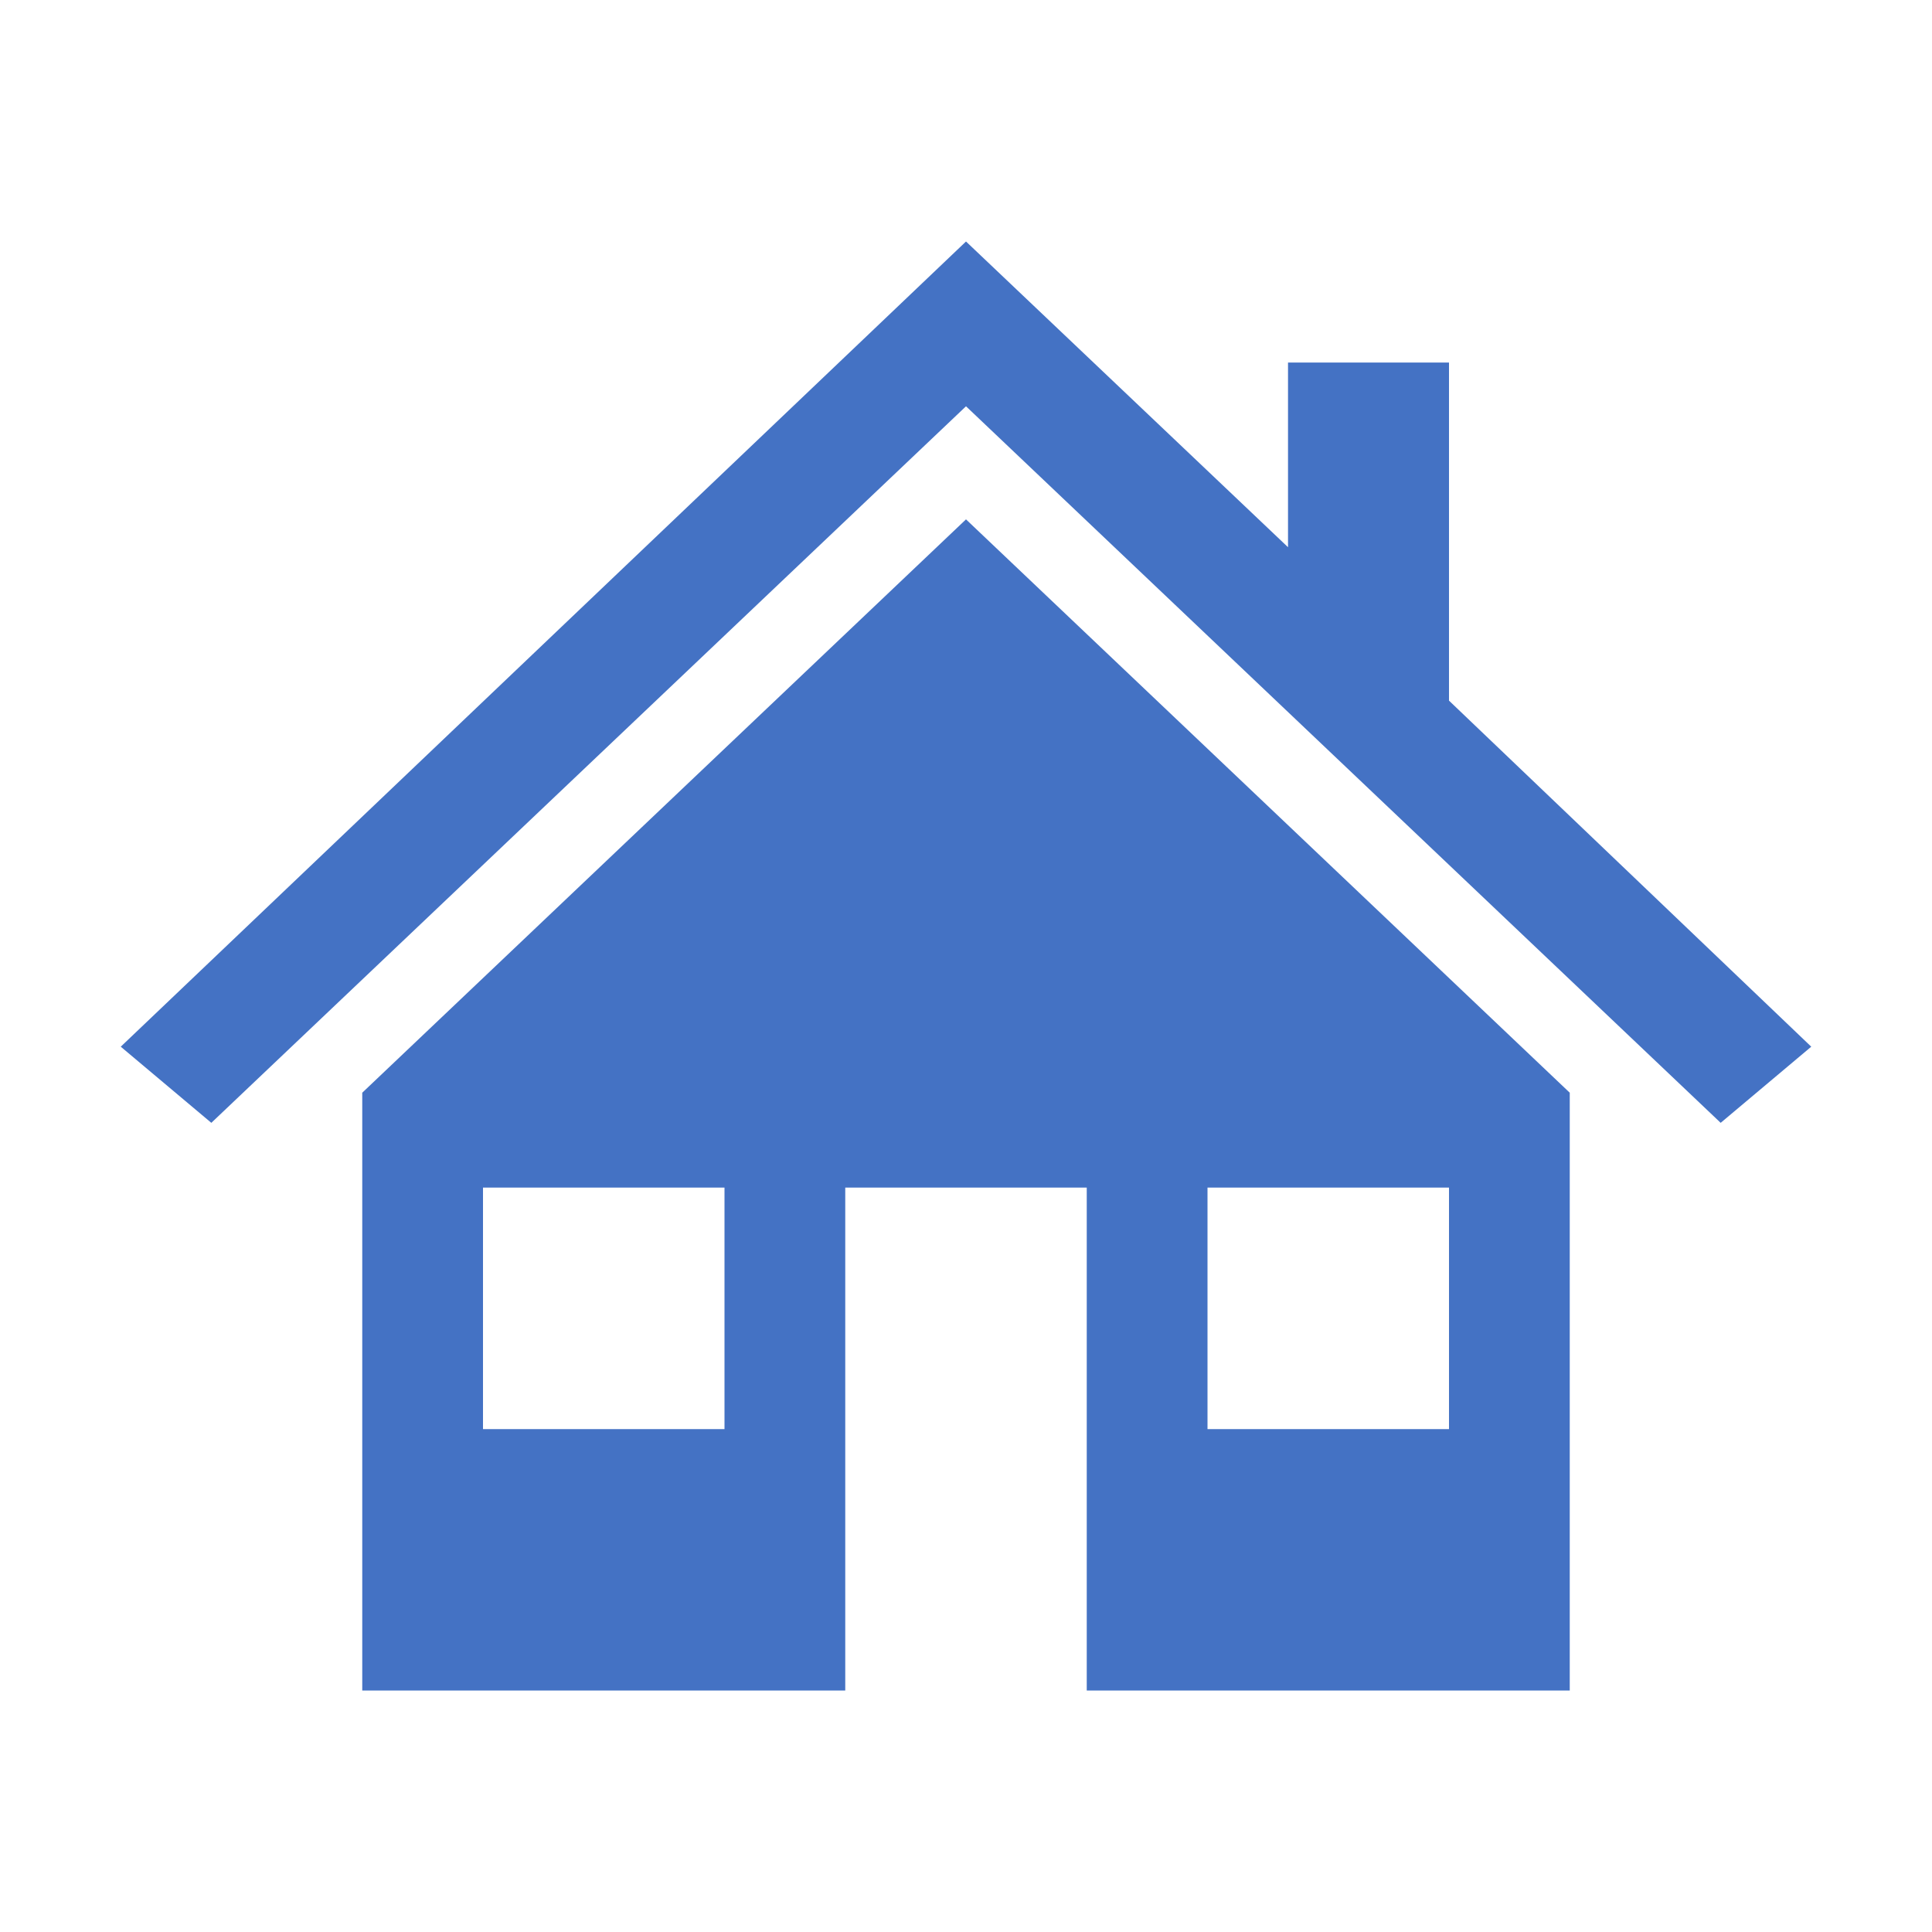
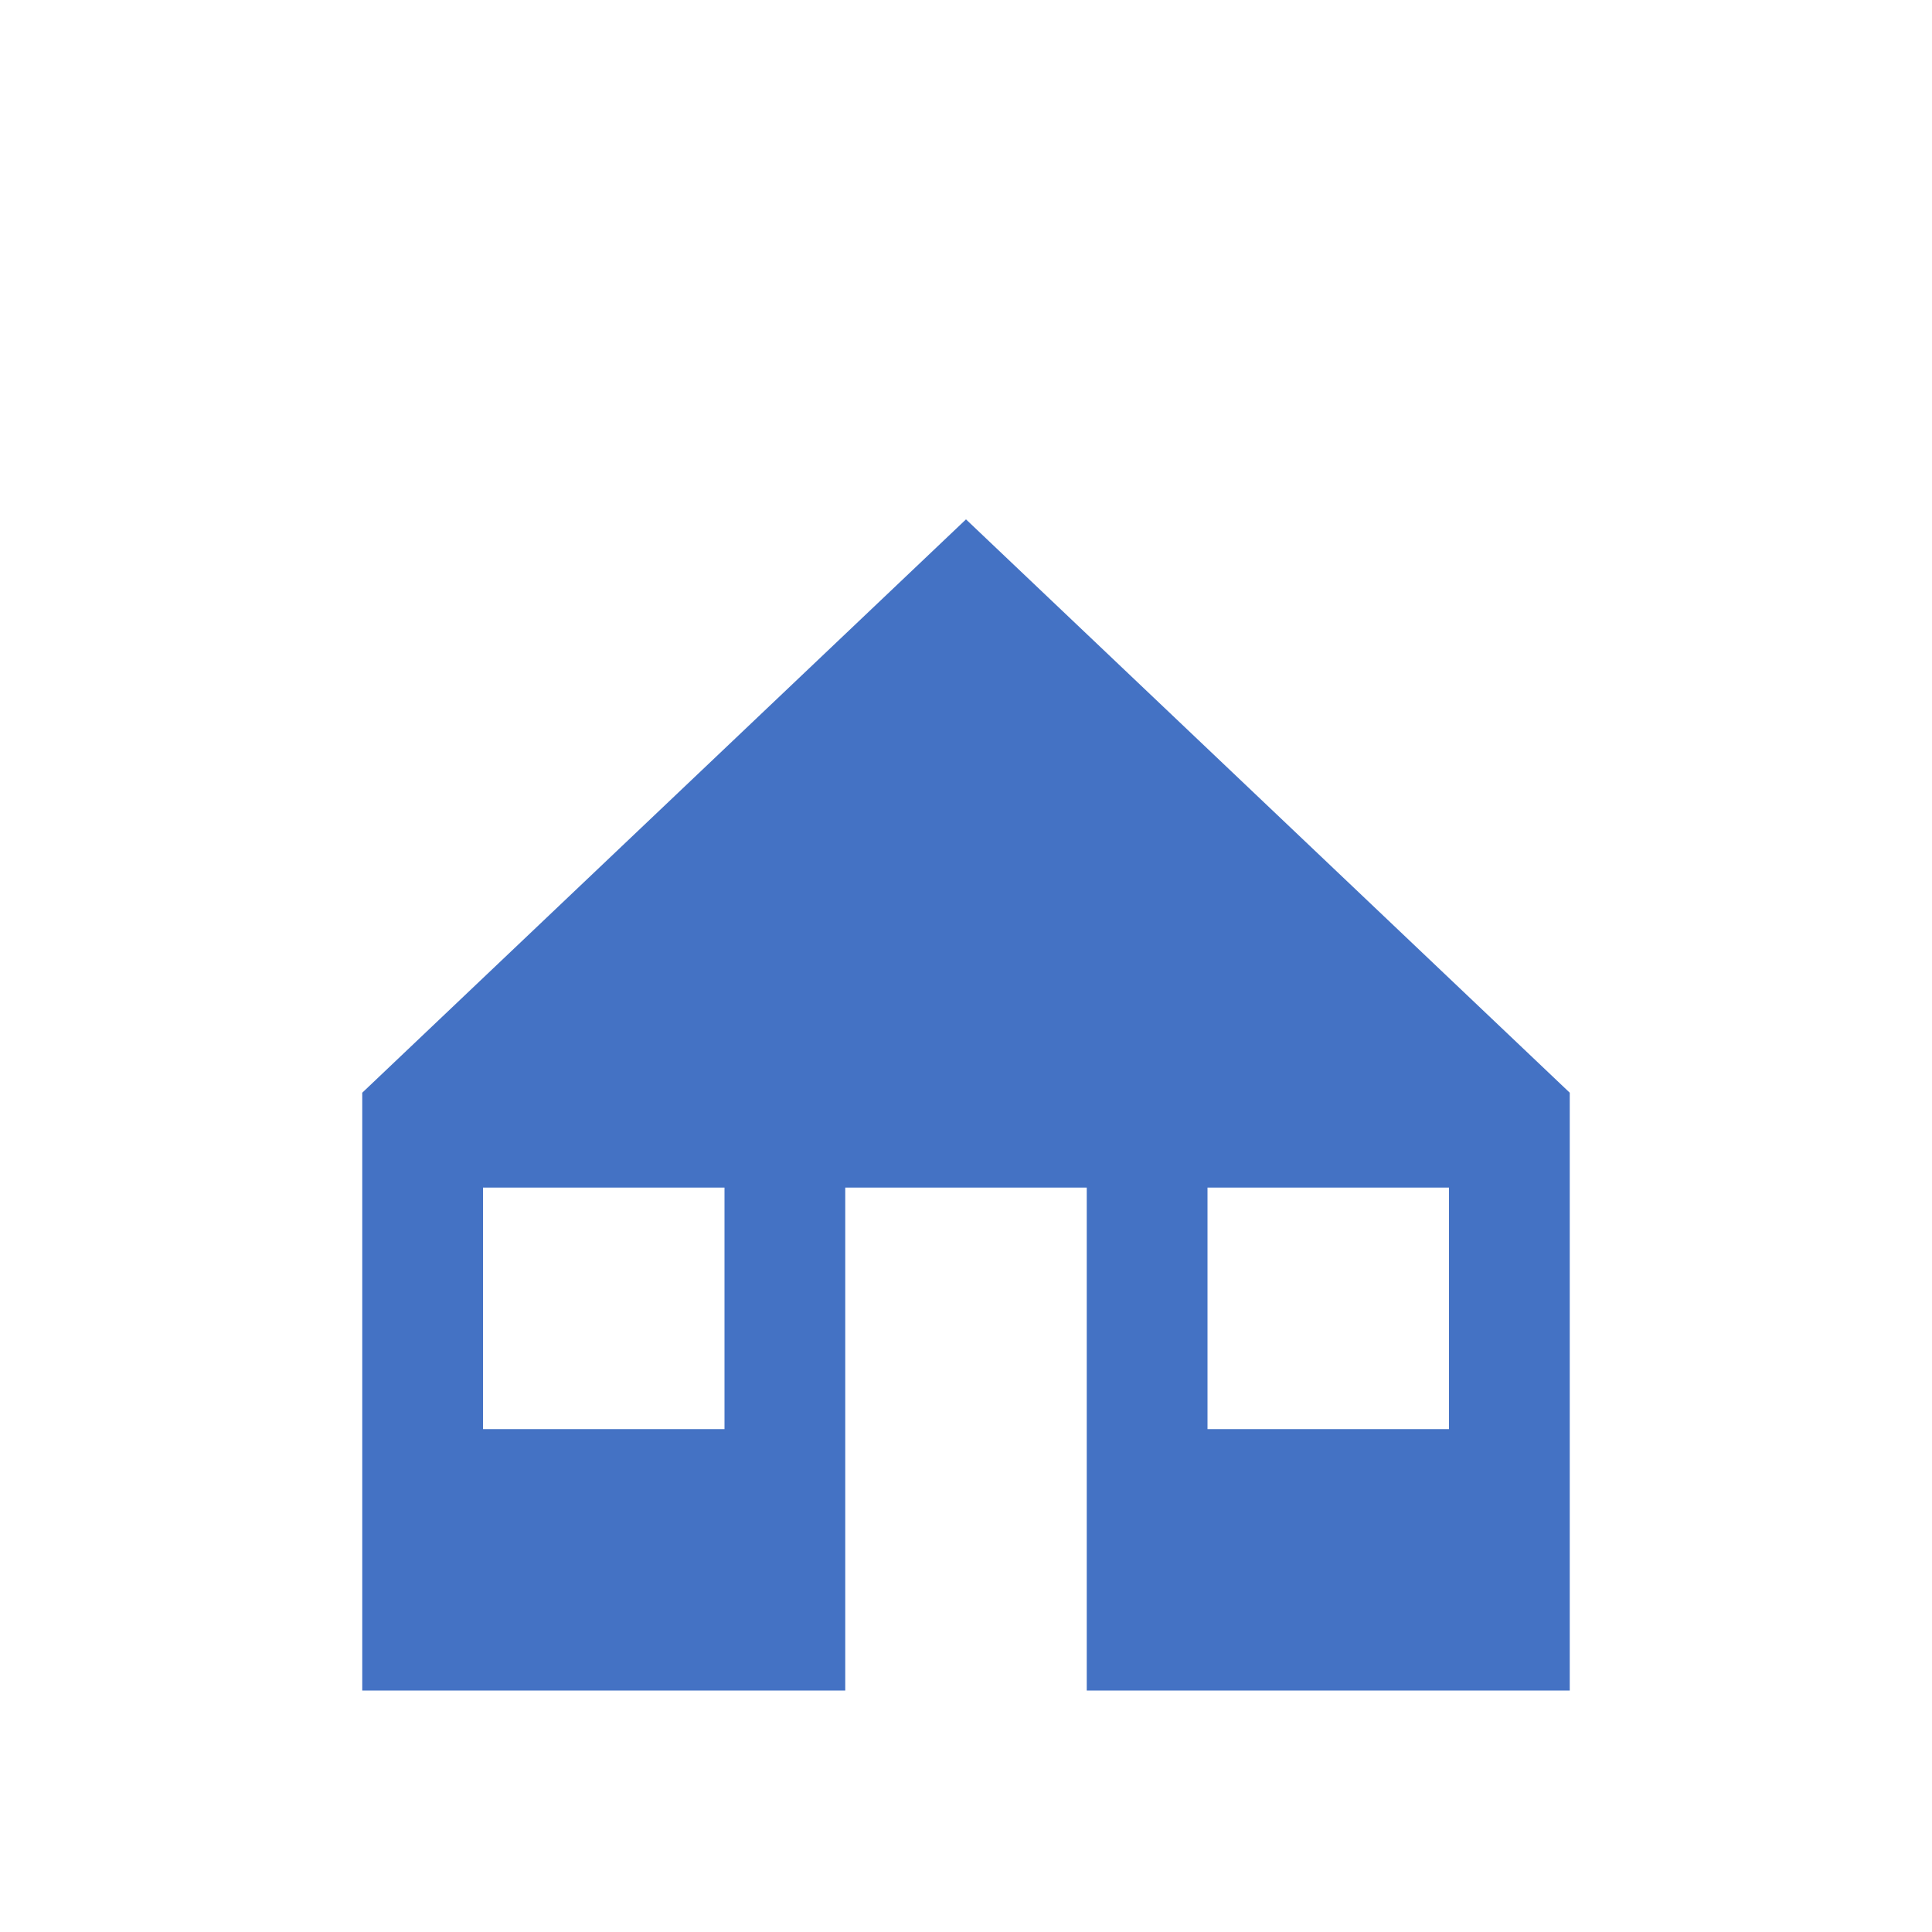
<svg xmlns="http://www.w3.org/2000/svg" width="34" height="34" xml:space="preserve" overflow="hidden">
  <g transform="translate(-42 -7284)">
-     <path d="M67.5 7296.33 67.5 7290.38 64.667 7290.38 64.667 7293.63 59 7288.25 59 7288.25 44.125 7302.42 45.719 7303.76 59 7291.15 59 7291.15 72.281 7303.76 73.875 7302.42Z" fill="#4472C4" />
-     <path d="M48.375 7303.23 48.375 7313.75 56.875 7313.75 56.875 7304.9 61.125 7304.9 61.125 7313.75 69.625 7313.75 69.625 7303.23 59 7293.14 48.375 7303.23ZM54.75 7309.15 50.5 7309.15 50.5 7304.9 54.75 7304.9 54.75 7309.15ZM63.25 7304.9 67.5 7304.9 67.5 7309.15 63.25 7309.15 63.25 7304.9Z" fill="#4472C4" />
+     <path d="M48.375 7303.23 48.375 7313.75 56.875 7313.75 56.875 7304.9 61.125 7304.9 61.125 7313.75 69.625 7313.75 69.625 7303.23 59 7293.14 48.375 7303.23M54.75 7309.15 50.5 7309.15 50.5 7304.9 54.75 7304.9 54.75 7309.15ZM63.25 7304.9 67.5 7304.9 67.5 7309.15 63.25 7309.15 63.25 7304.9Z" fill="#4472C4" />
  </g>
</svg>